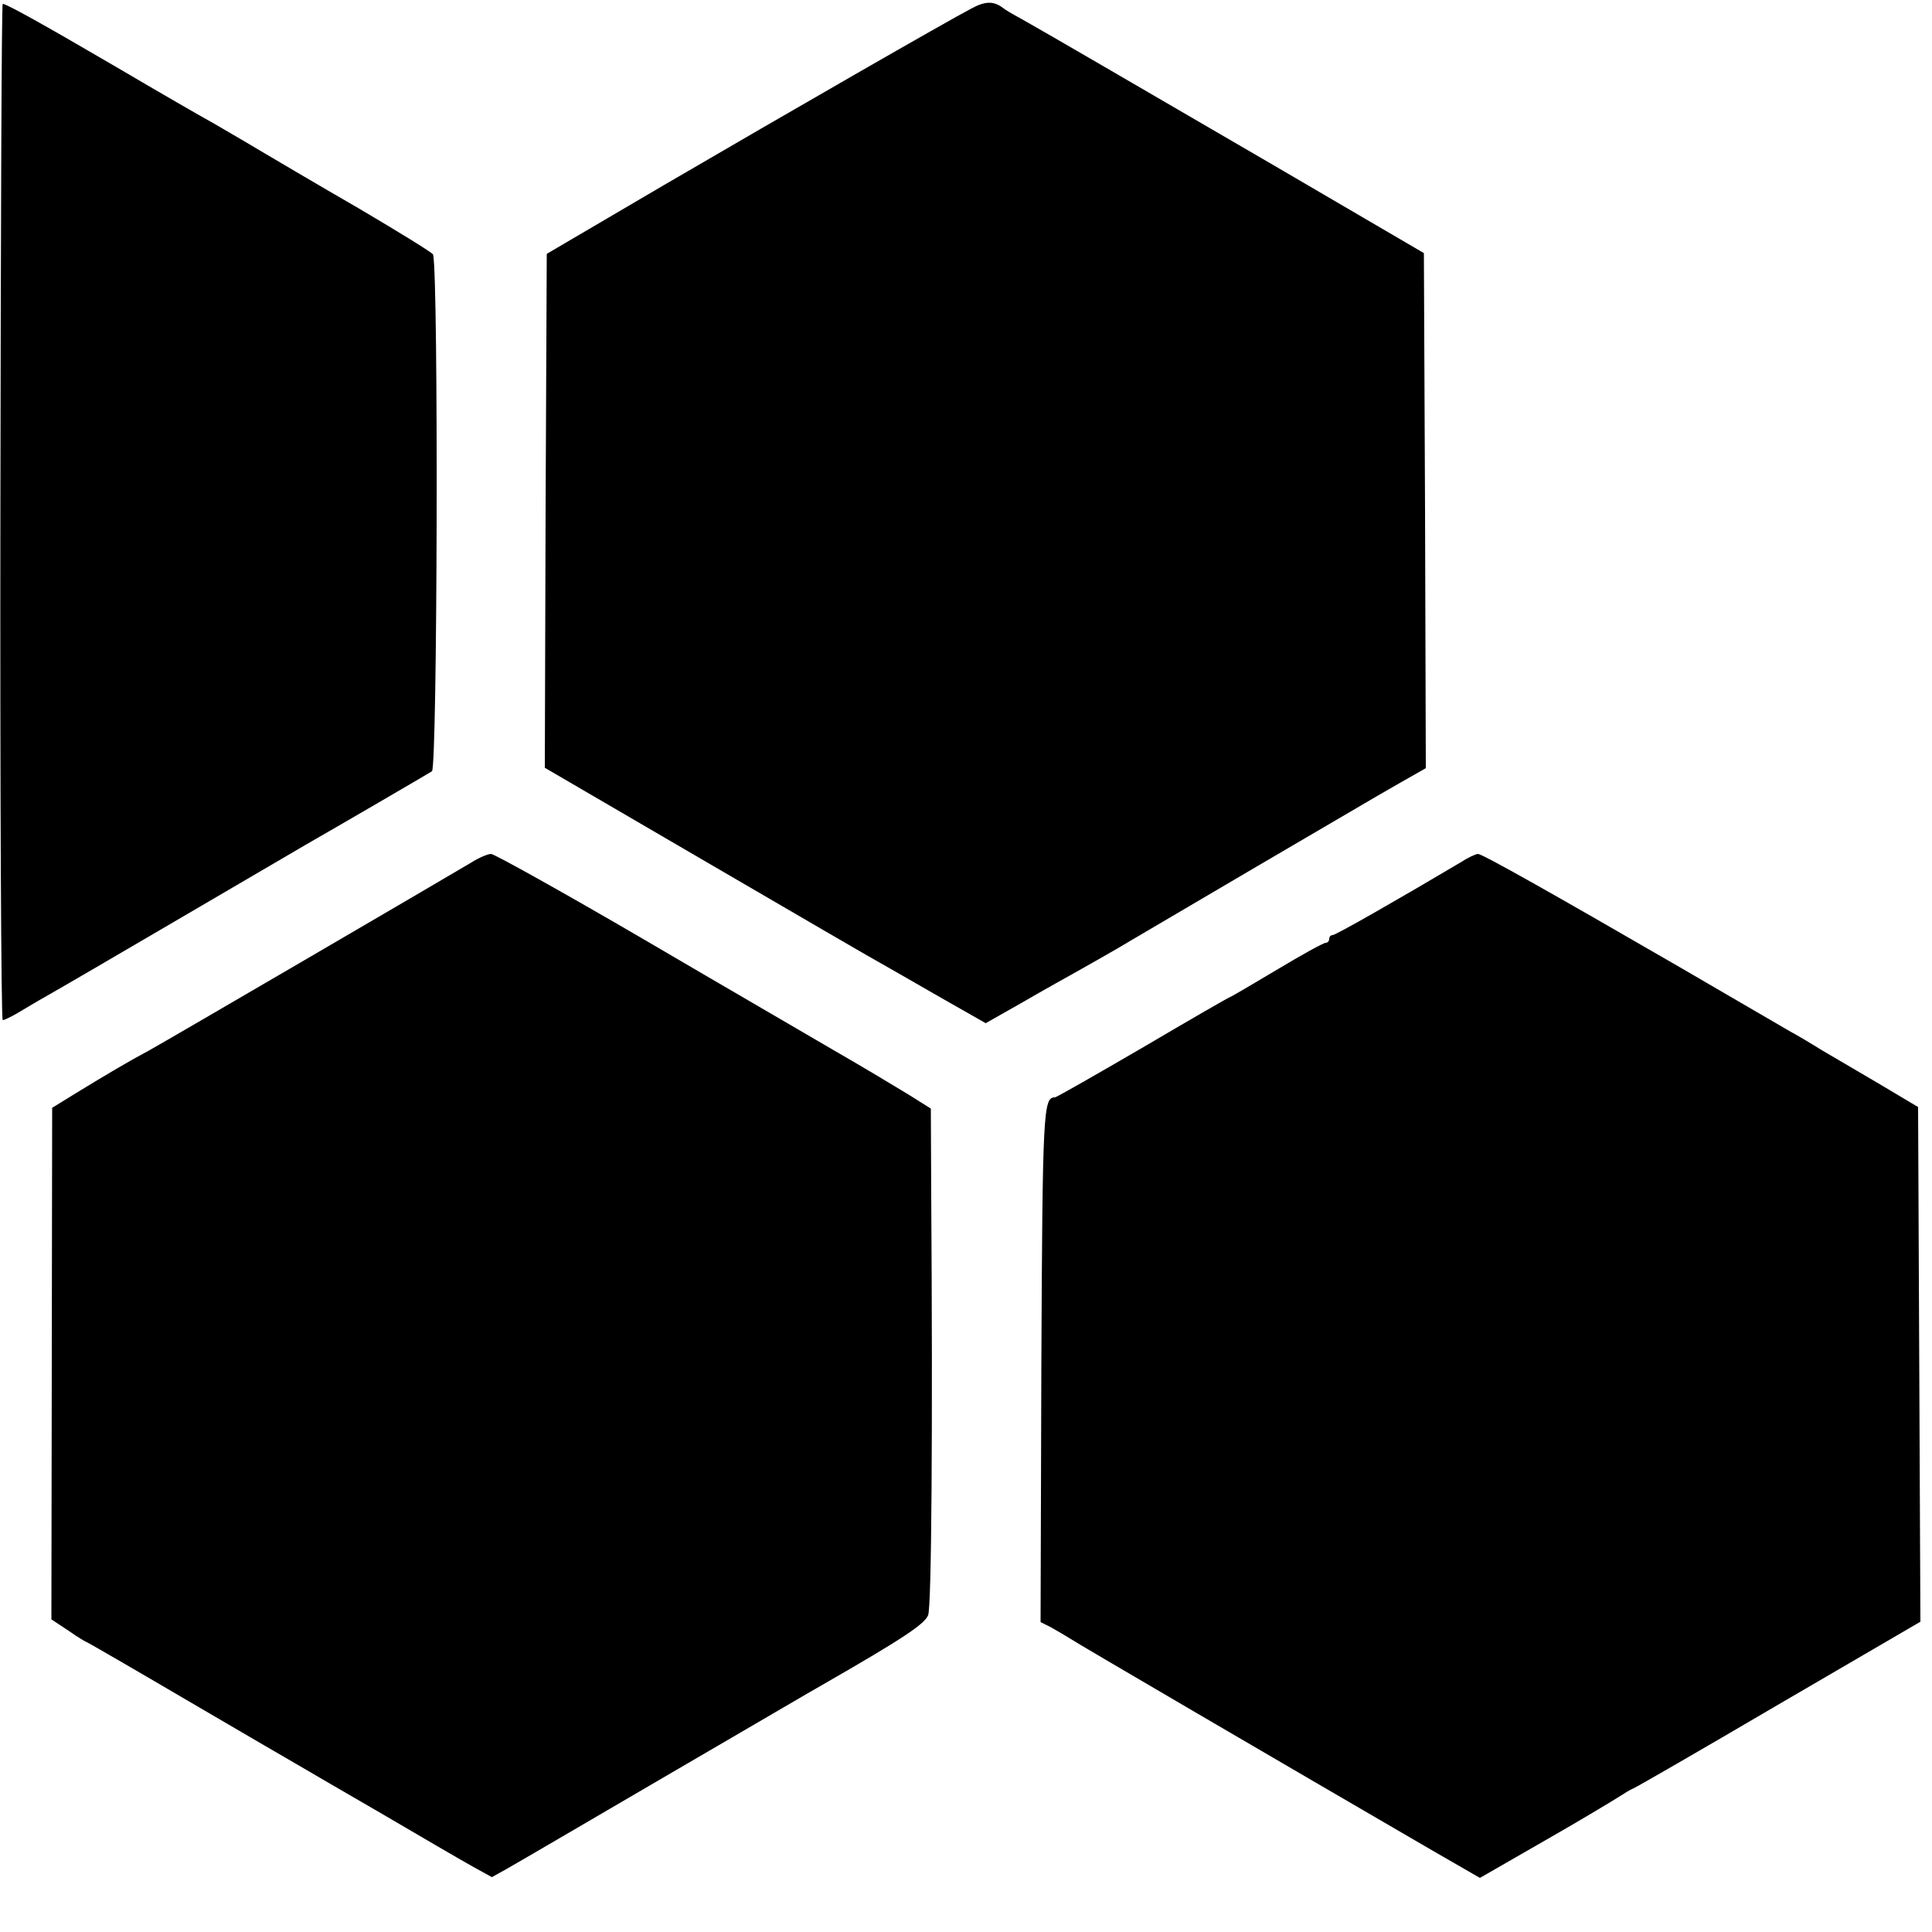
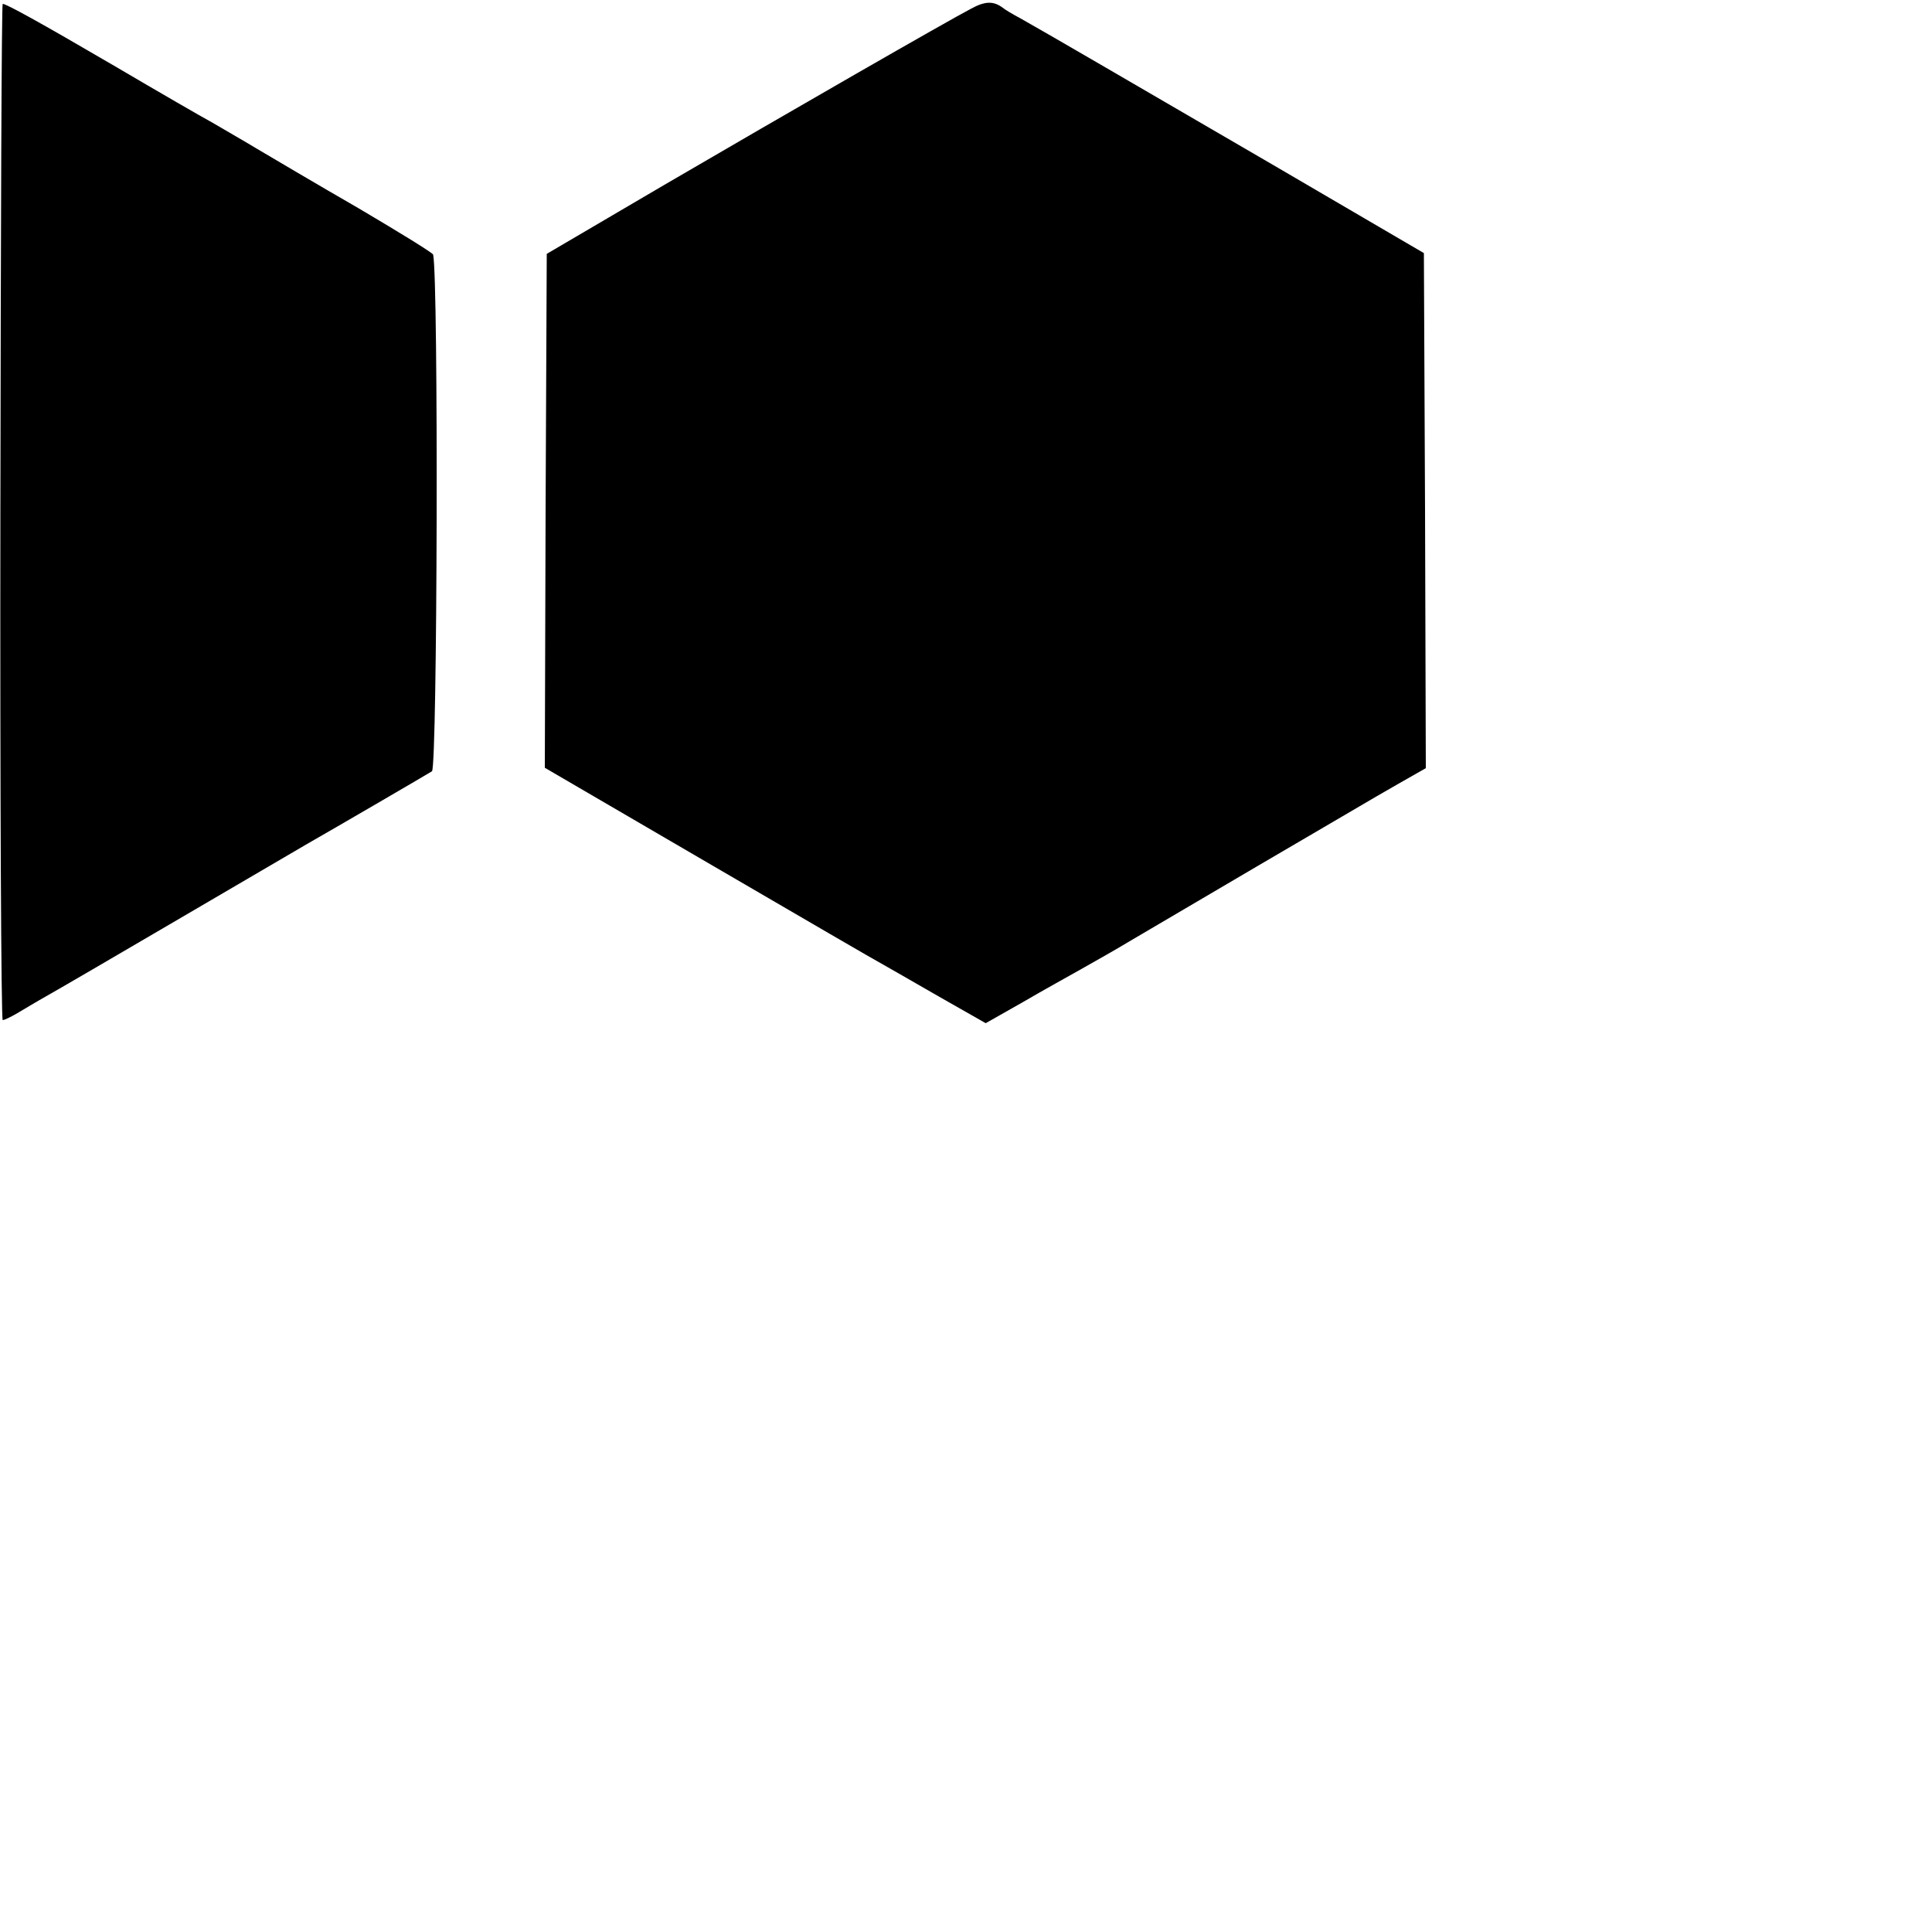
<svg xmlns="http://www.w3.org/2000/svg" version="1.0" width="500pt" height="500pt" viewBox="0 0 500 500" preserveAspectRatio="xMidYMid meet">
  <g transform="translate(0,500) scale(0.1,-0.1)" fill="#000000" stroke="none">
    <path d="M2514 4978 c-65 -34 -472 -268 -794 -456 l-305 -179 -3 -665 -2 -665 427 -249 c235 -137 436 -254 448 -260 11 -6 75 -43 143 -82 l123 -70 97 55 c53 31 122 69 152 86 30 17 87 49 125 72 39 23 187 110 330 194 143 84 267 156 275 161 8 5 48 28 88 51 l72 41 -2 667 -3 666 -390 228 c-368 214 -575 335 -655 380 -19 10 -39 22 -45 27 -24 18 -46 17 -81 -2z" />
    <path d="M1 3675 c-1 -723 2 -1315 6 -1315 4 0 21 8 38 18 17 10 50 30 75 44 25 14 178 103 340 198 162 95 313 183 335 196 65 37 319 185 323 188 14 15 17 1271 3 1337 0 4 -88 58 -193 120 -106 61 -224 131 -263 154 -38 23 -91 53 -116 68 -26 14 -140 80 -254 147 -195 114 -279 160 -288 160 -3 0 -5 -592 -6 -1315z" />
-     <path d="M1220 2768 c-60 -36 -793 -464 -835 -487 -49 -26 -110 -62 -190 -111 l-60 -37 -1 -662 -1 -662 44 -29 c24 -17 46 -30 48 -30 1 0 119 -68 262 -152 142 -83 272 -159 288 -168 17 -10 113 -66 215 -125 102 -60 207 -121 234 -136 l49 -27 36 20 c20 11 206 120 415 242 208 121 390 228 405 236 209 120 264 157 273 180 9 23 12 489 8 1088 l-1 223 -59 37 c-33 20 -114 69 -182 108 -68 40 -294 171 -502 293 -209 122 -387 221 -395 221 -9 0 -32 -10 -51 -22z" />
-     <path d="M3778 2767 c-155 -92 -321 -187 -329 -187 -5 0 -9 -4 -9 -10 0 -5 -4 -10 -9 -10 -6 0 -62 -31 -127 -70 -64 -38 -118 -70 -120 -70 -2 0 -103 -58 -225 -130 -122 -71 -225 -130 -229 -130 -30 0 -32 -34 -35 -694 l-2 -664 26 -13 c14 -8 37 -21 51 -30 21 -14 536 -315 942 -551 l118 -68 167 96 c93 53 179 105 193 114 14 9 30 19 36 21 6 2 176 100 377 218 l367 214 -3 666 -3 666 -99 59 c-55 32 -122 72 -150 88 -27 17 -64 39 -81 48 -17 10 -143 83 -280 163 -349 202 -518 297 -529 297 -6 0 -27 -10 -47 -23z" />
  </g>
</svg>